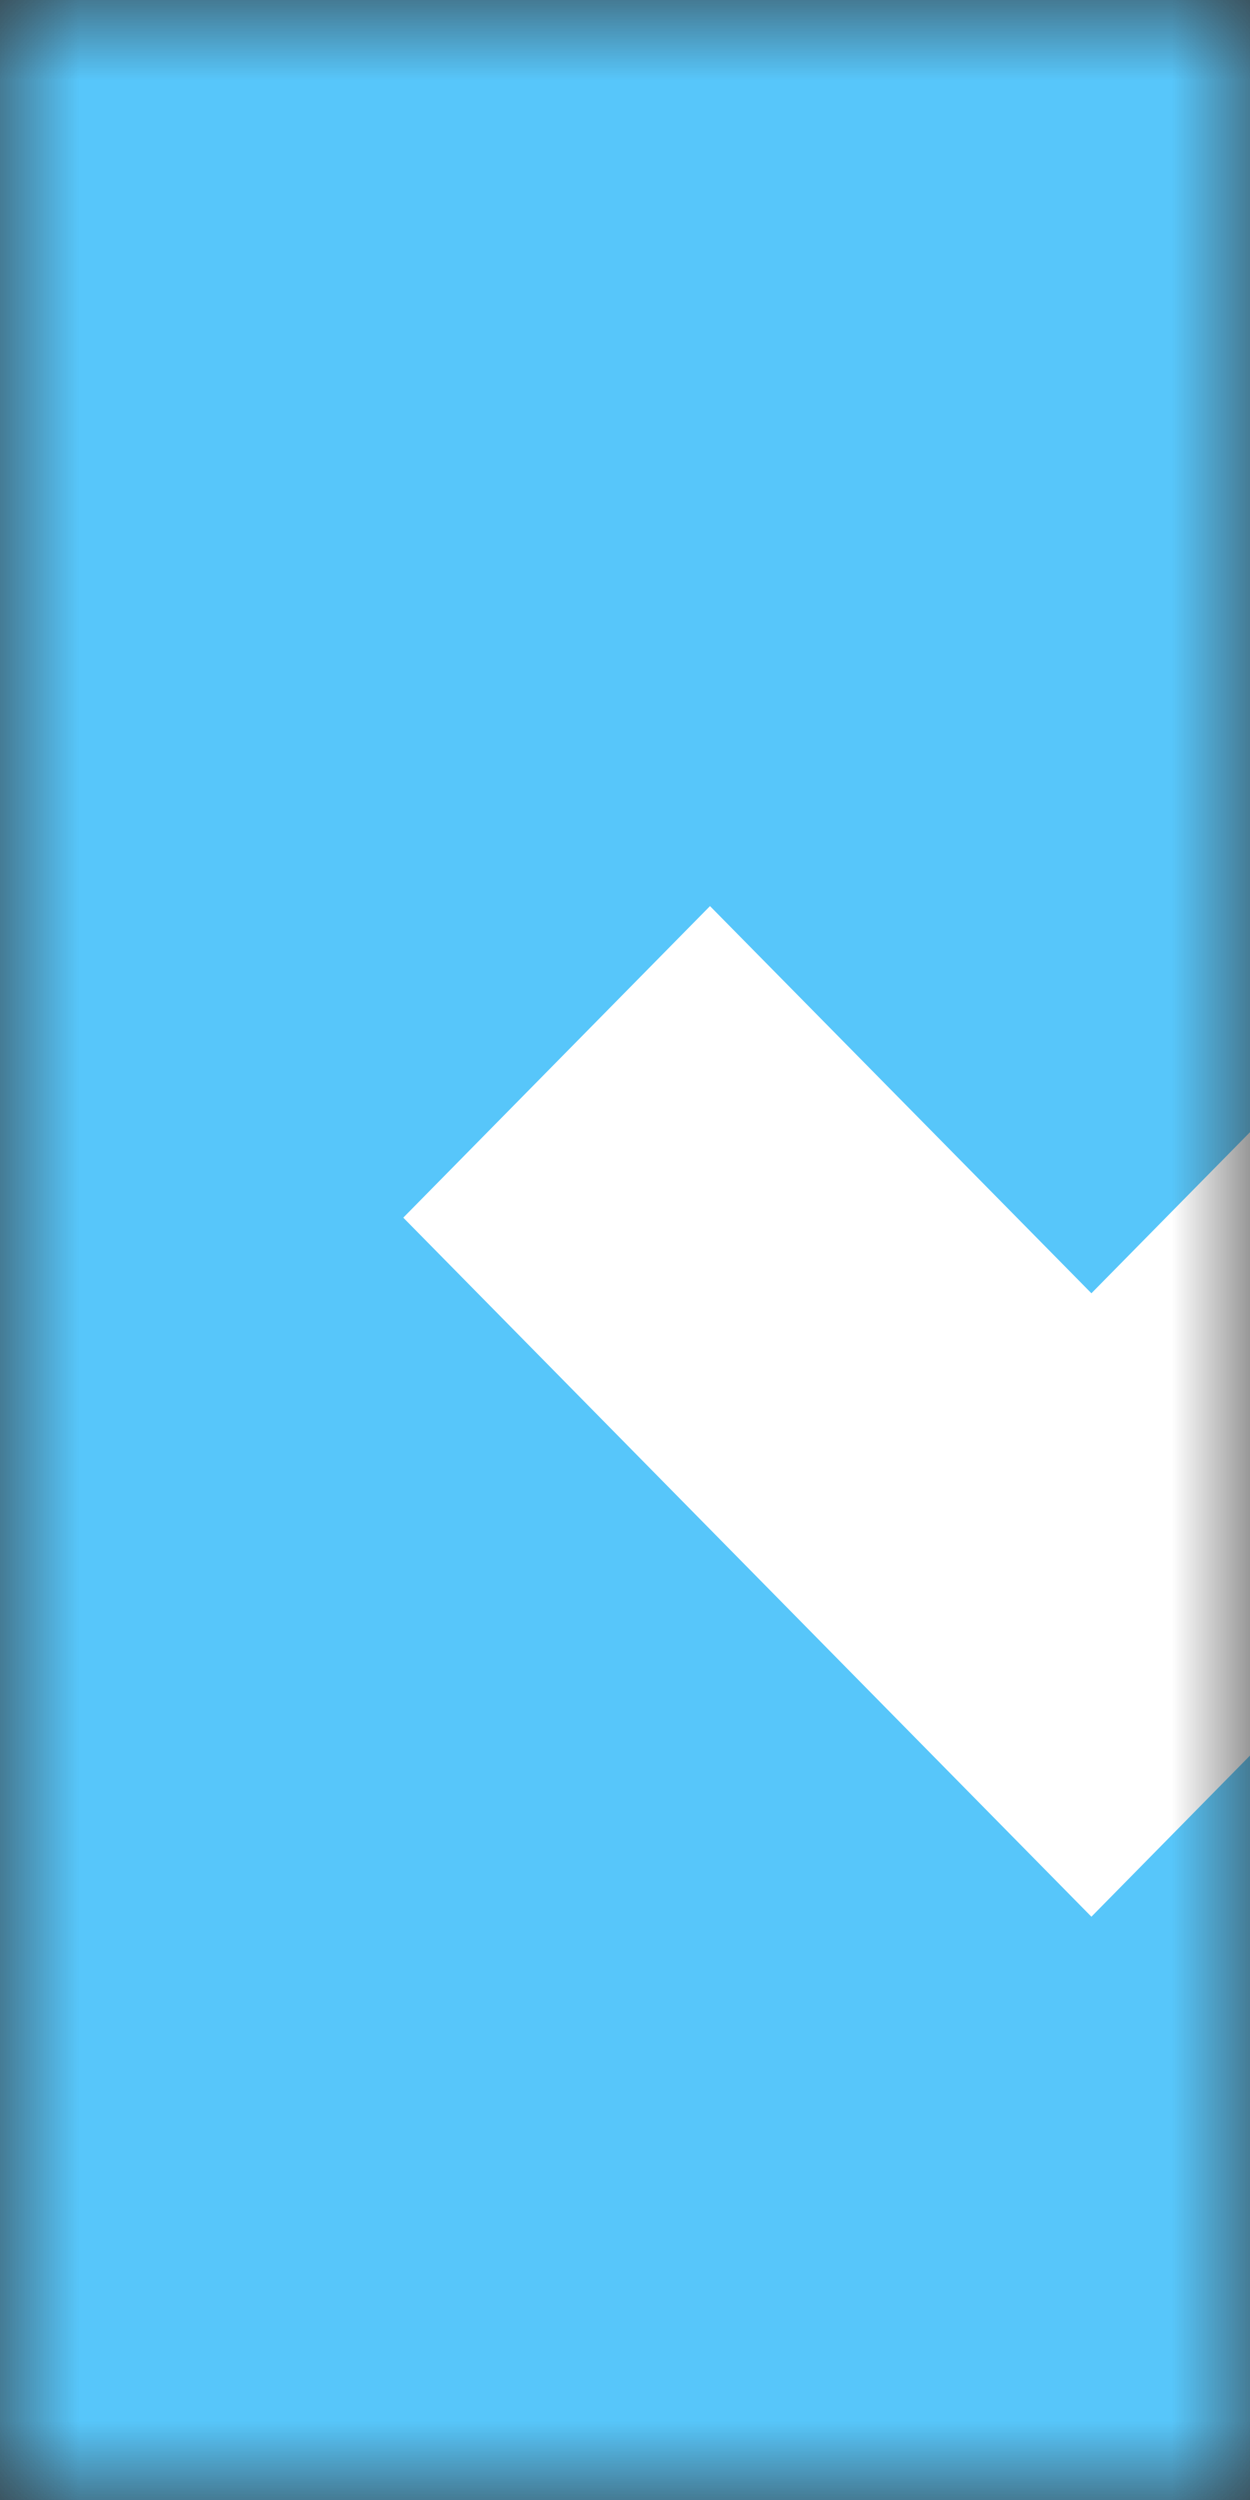
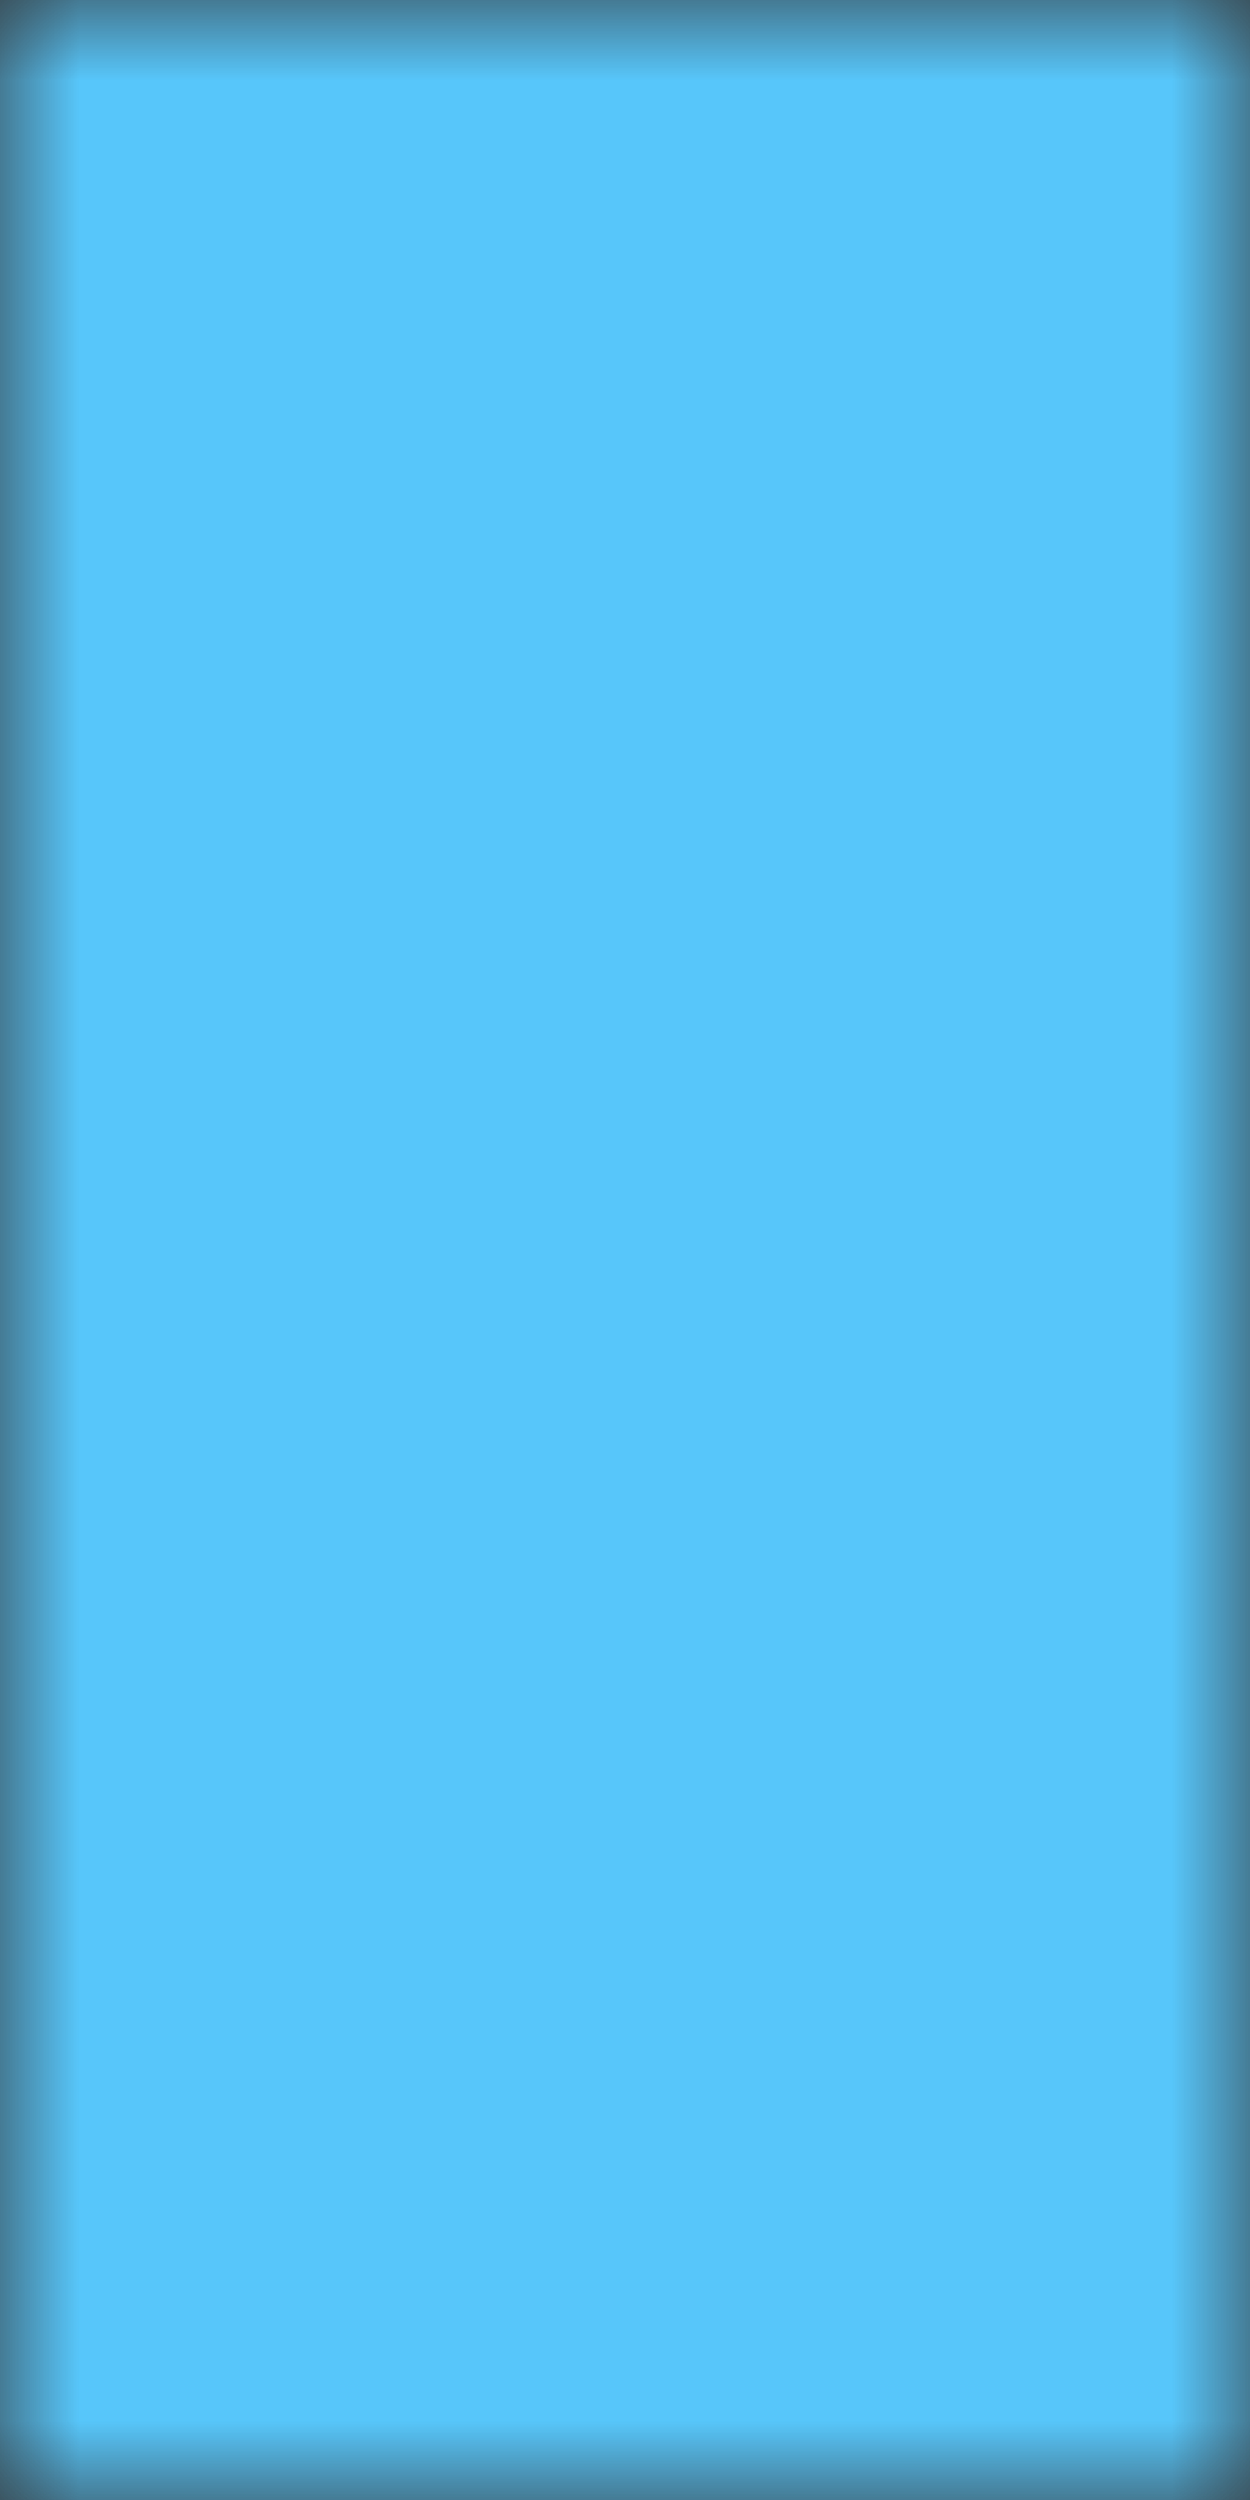
<svg xmlns="http://www.w3.org/2000/svg" width="8" height="16" viewBox="0 0 8 16" fill="none">
  <rect x="0" y="0" width="8" height="16" fill="#333333" stroke="none" />
  <mask id="mask0_2_11" style="mask-type:alpha" maskUnits="userSpaceOnUse" x="0" y="0" width="8" height="16">
    <rect width="8" height="16" fill="#D9D9D9" />
  </mask>
  <g mask="url(#mask0_2_11)">
    <path fill-rule="evenodd" clip-rule="evenodd" d="M0 0H16V16H0V0Z" fill="#57C6FA" />
-     <path fill-rule="evenodd" clip-rule="evenodd" d="M13.419 5.729L6.985 12.267L2.581 7.793L4.544 5.799L6.985 8.277L11.457 3.734L13.419 5.729Z" fill="white" />
  </g>
</svg>